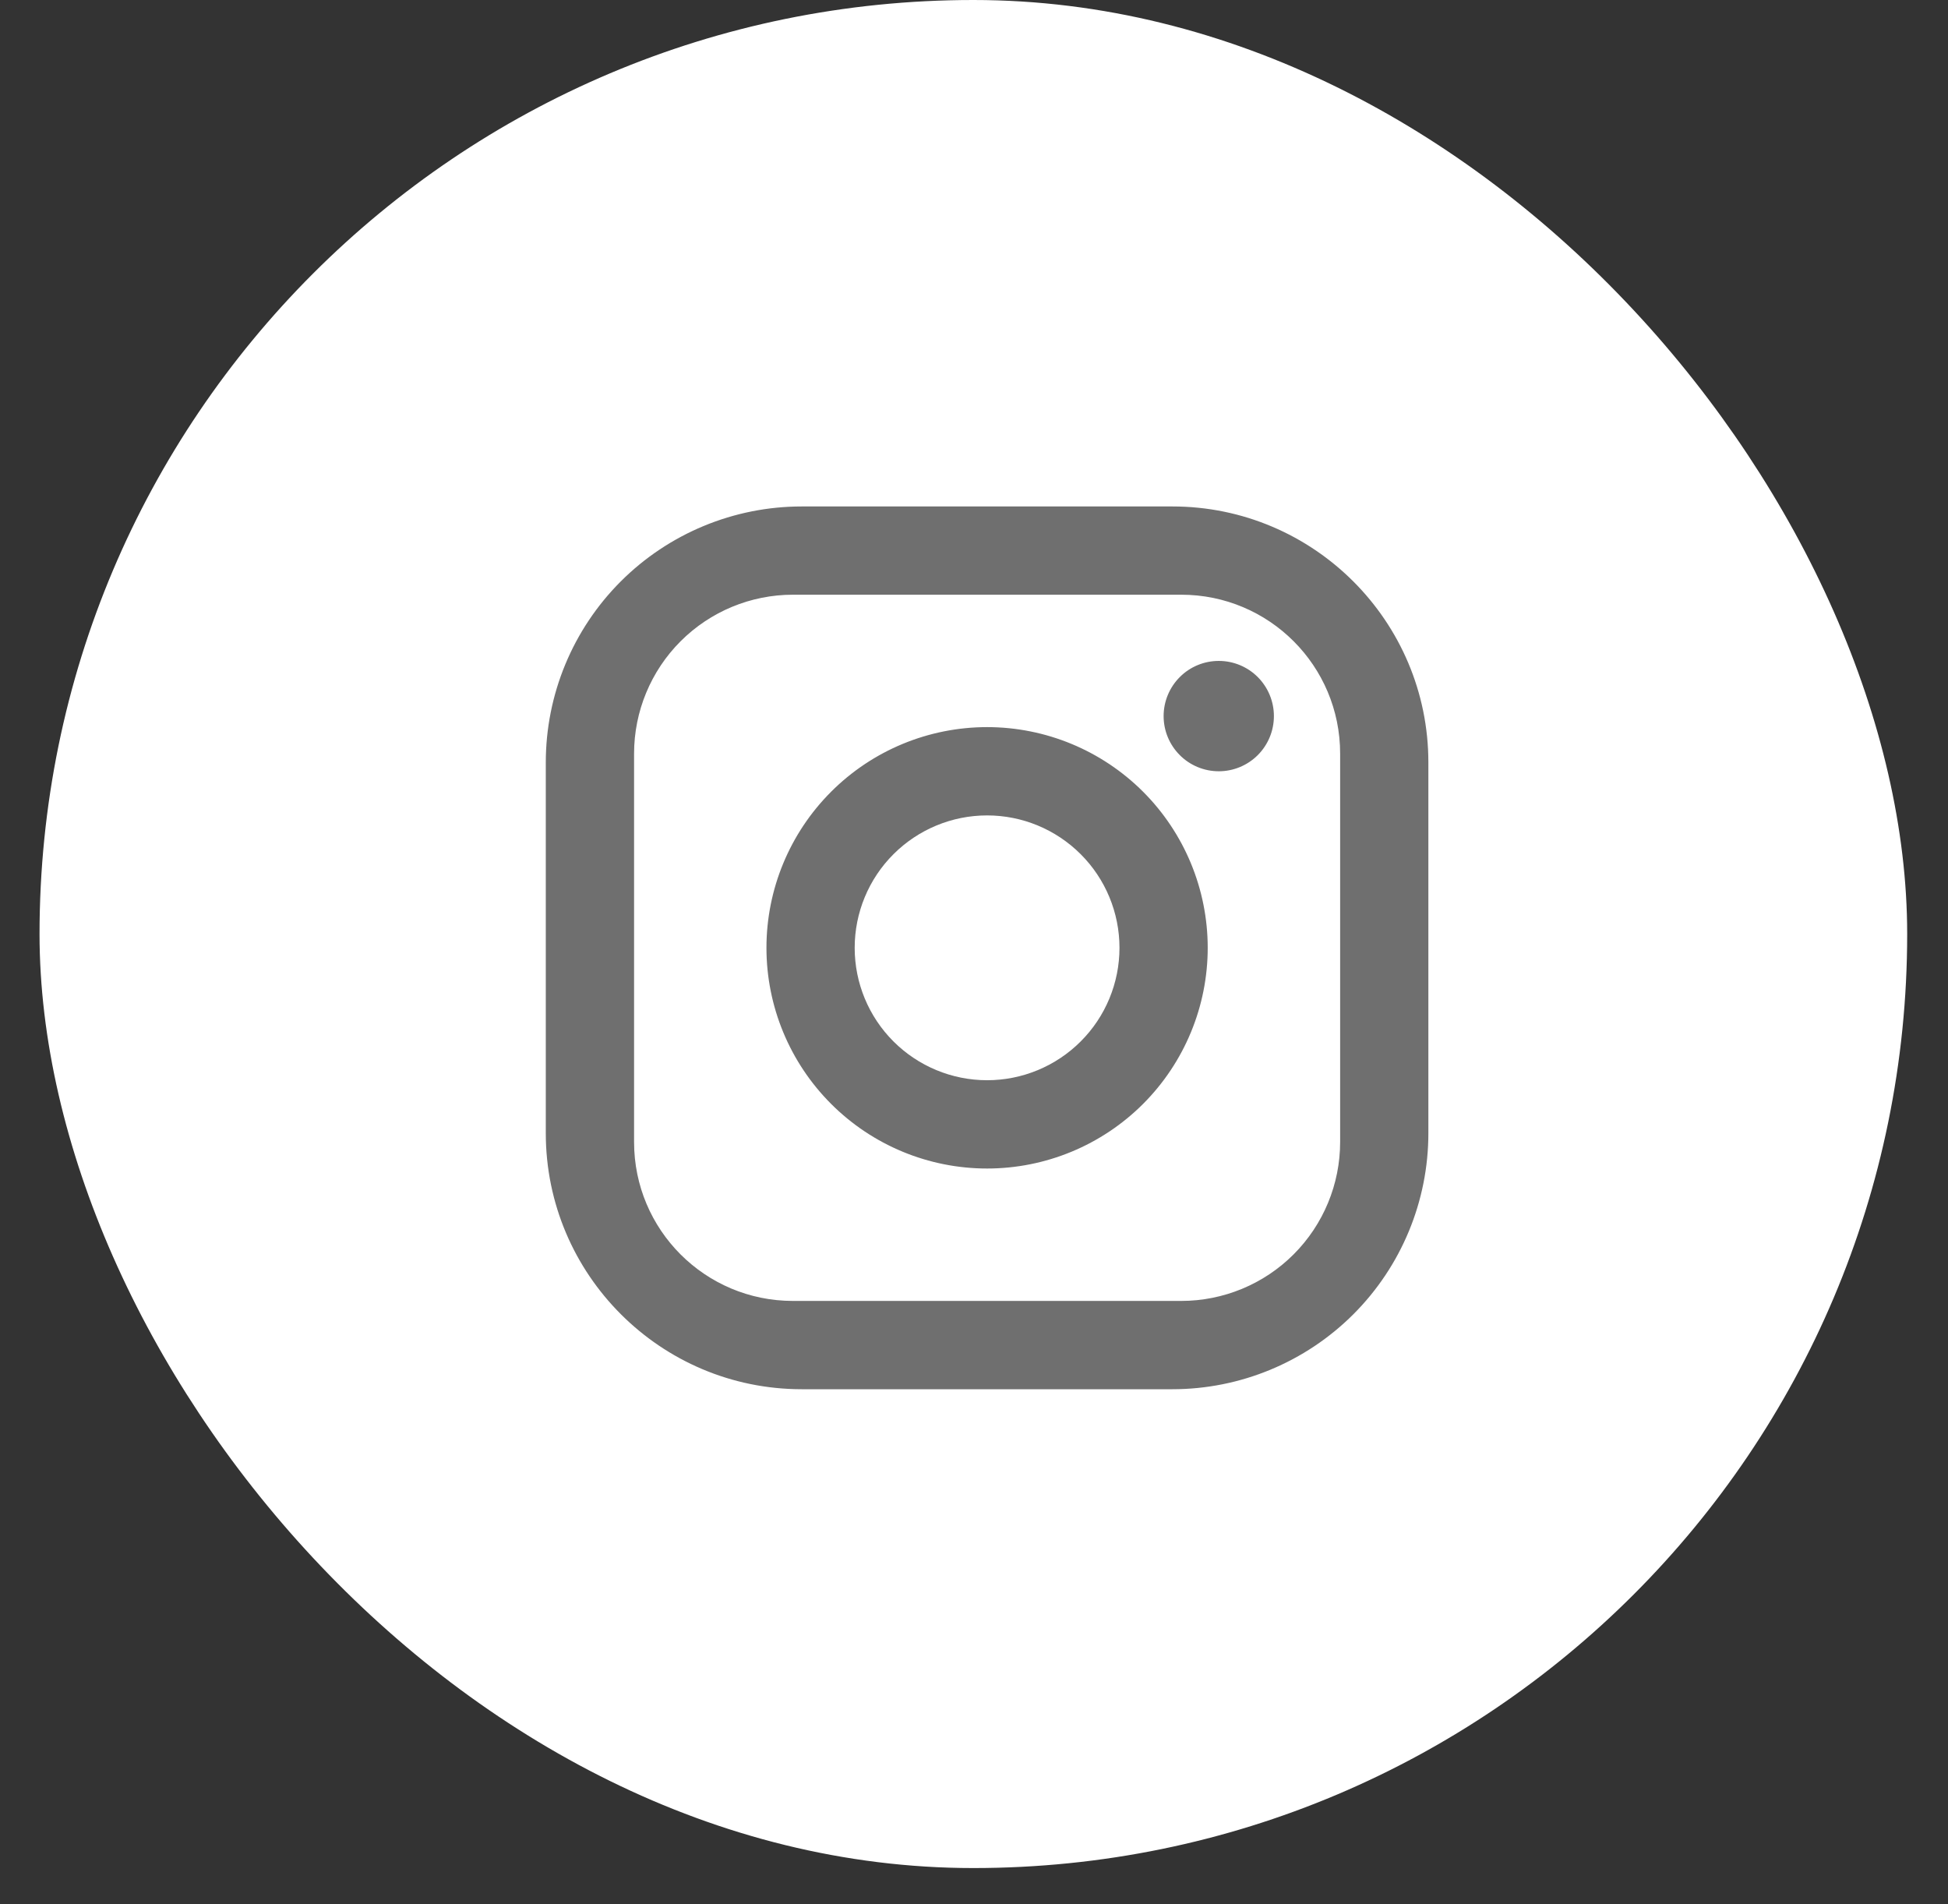
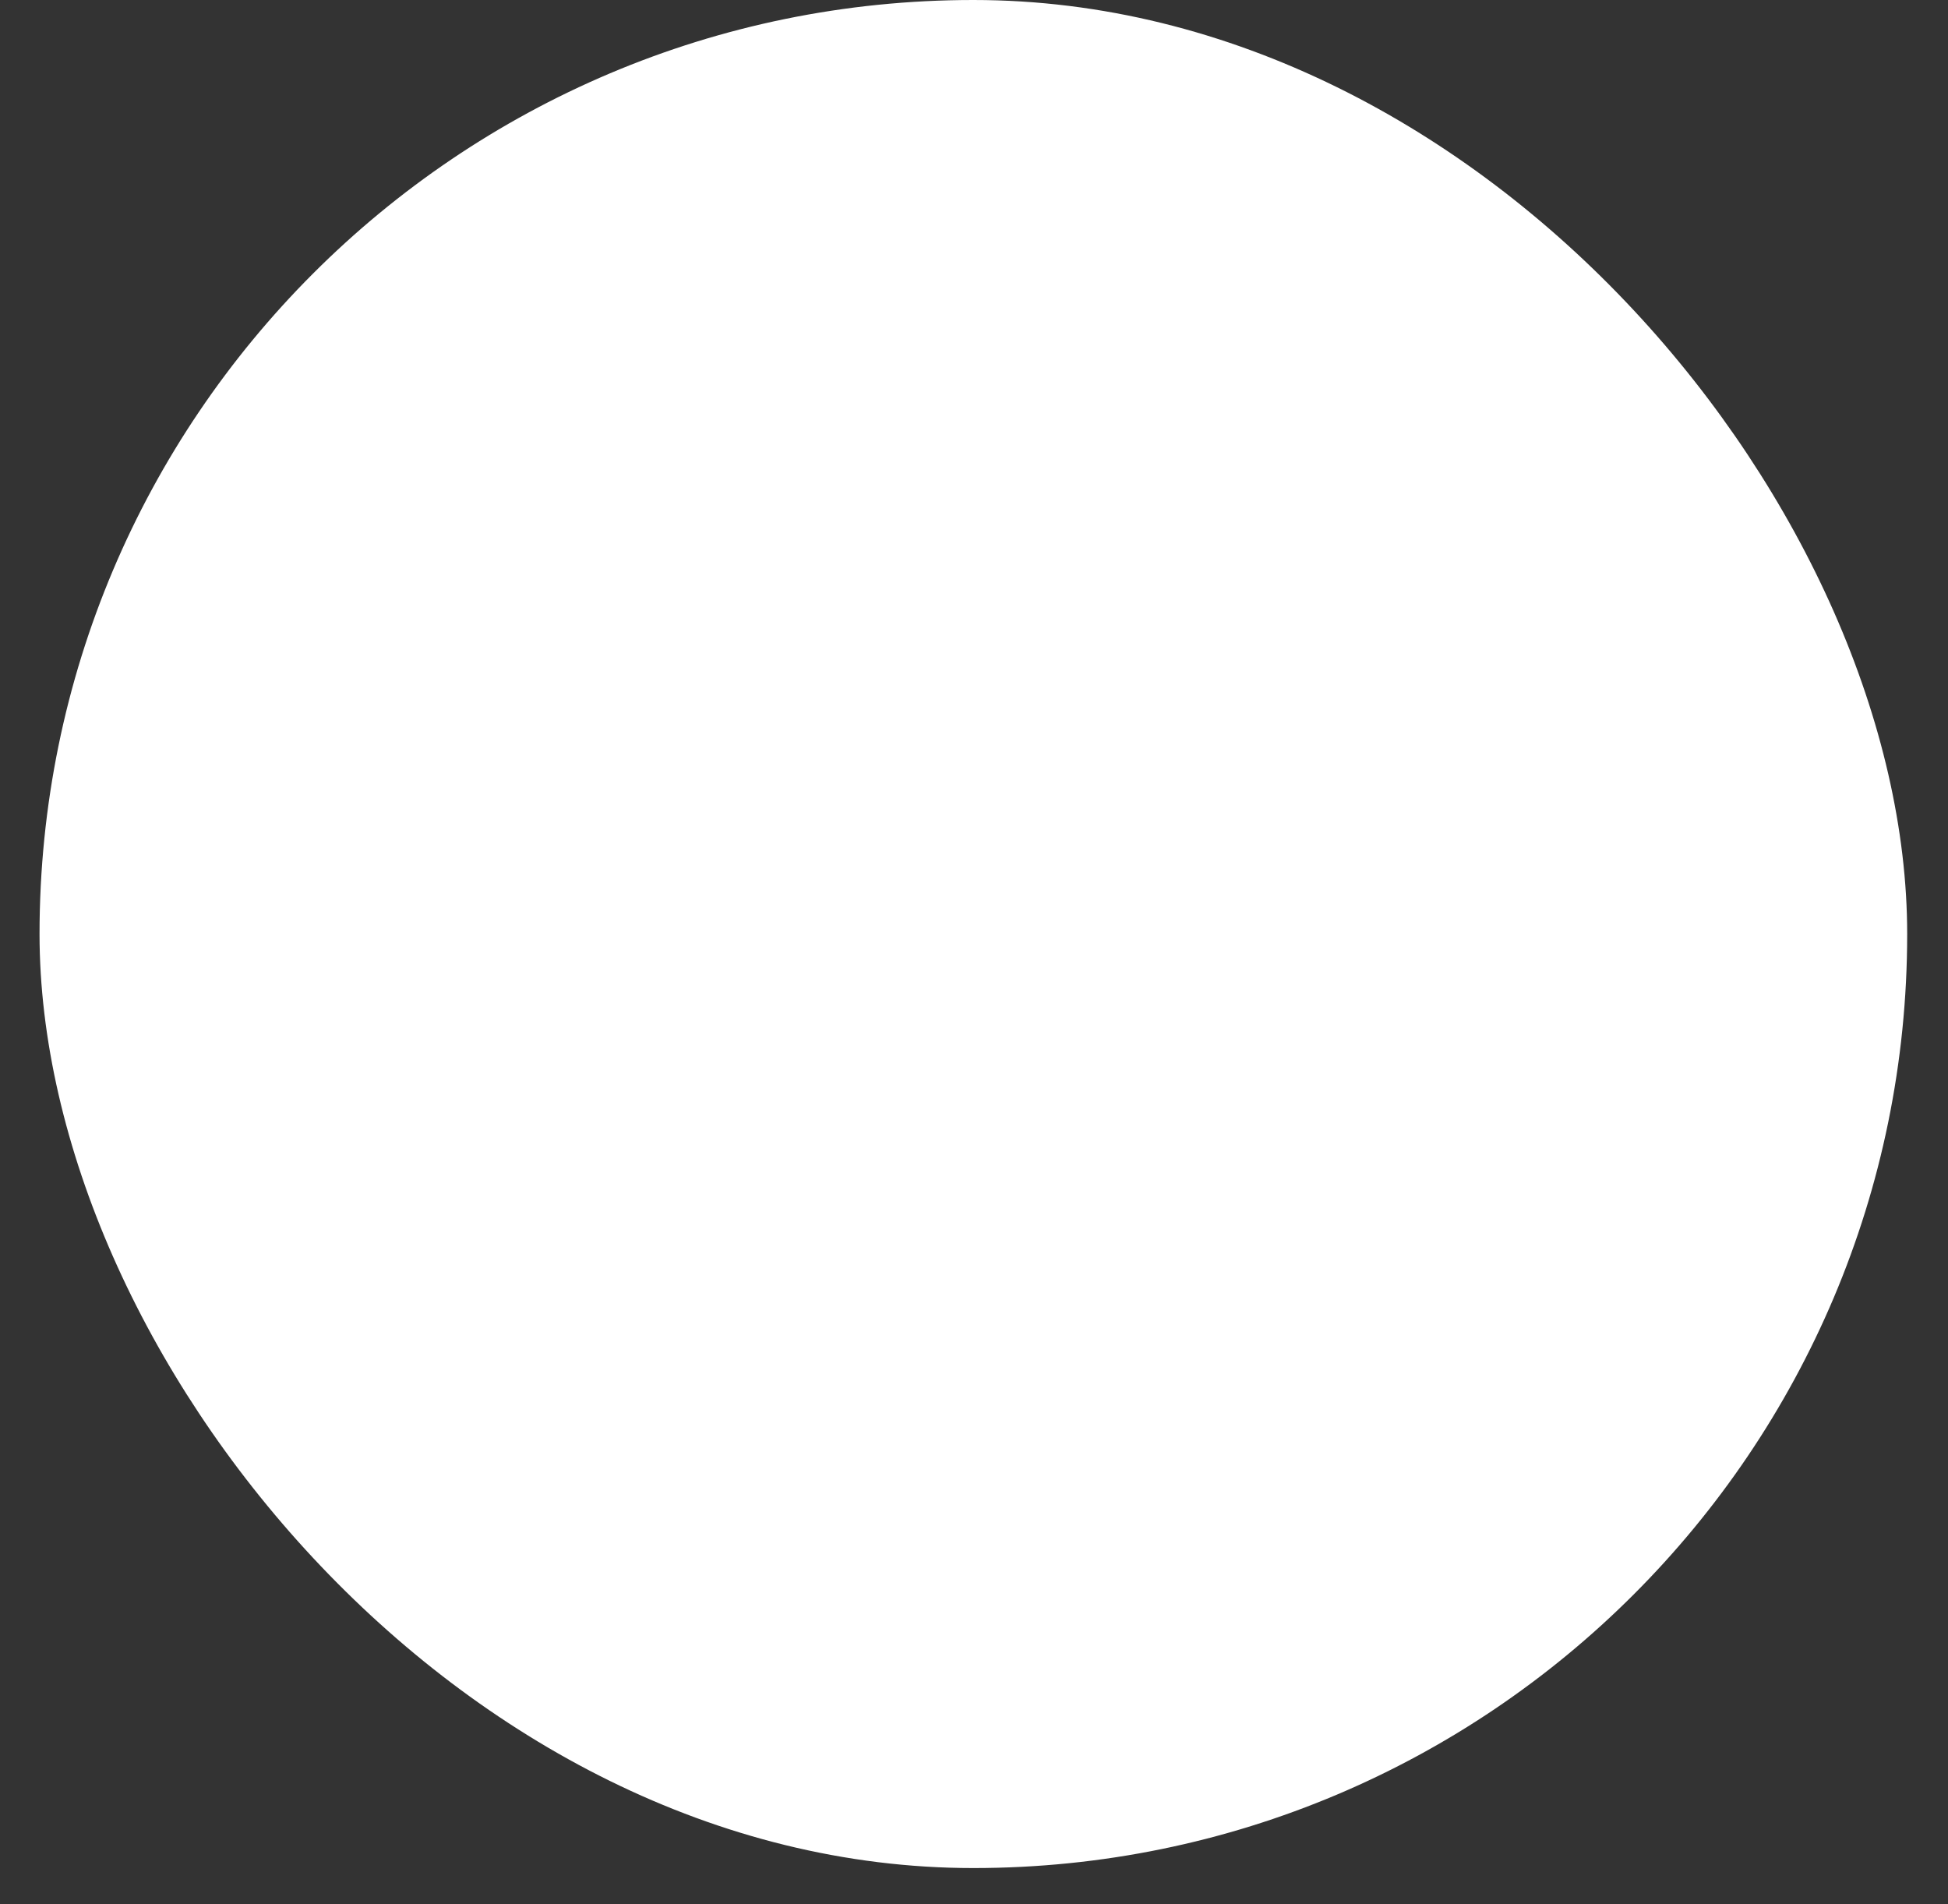
<svg xmlns="http://www.w3.org/2000/svg" width="44" height="43" viewBox="0 0 44 43" fill="none">
  <rect x="0" y="0" width="44" height="43" fill="#333333" stroke="none" />
  <rect x="0.893" width="42.185" height="42.185" rx="21.092" fill="white" />
-   <path d="M18.109 11.437H26.482C29.672 11.437 32.263 14.028 32.263 17.218V25.59C32.263 27.124 31.654 28.594 30.57 29.678C29.486 30.762 28.015 31.372 26.482 31.372H18.109C14.92 31.372 12.328 28.78 12.328 25.59V17.218C12.328 15.684 12.937 14.214 14.021 13.13C15.106 12.046 16.576 11.437 18.109 11.437ZM17.91 13.43C16.958 13.43 16.046 13.808 15.373 14.481C14.7 15.154 14.322 16.067 14.322 17.018V25.79C14.322 27.773 15.926 29.378 17.91 29.378H26.681C27.633 29.378 28.546 29 29.219 28.327C29.892 27.654 30.27 26.741 30.27 25.79V17.018C30.27 15.035 28.665 13.43 26.681 13.43H17.91ZM27.529 14.925C27.859 14.925 28.176 15.056 28.41 15.29C28.643 15.524 28.774 15.841 28.774 16.171C28.774 16.502 28.643 16.818 28.41 17.052C28.176 17.286 27.859 17.417 27.529 17.417C27.198 17.417 26.881 17.286 26.648 17.052C26.414 16.818 26.283 16.502 26.283 16.171C26.283 15.841 26.414 15.524 26.648 15.29C26.881 15.056 27.198 14.925 27.529 14.925ZM22.296 16.42C23.617 16.42 24.885 16.945 25.82 17.88C26.754 18.815 27.279 20.082 27.279 21.404C27.279 22.726 26.754 23.993 25.82 24.928C24.885 25.863 23.617 26.388 22.296 26.388C20.974 26.388 19.706 25.863 18.772 24.928C17.837 23.993 17.312 22.726 17.312 21.404C17.312 20.082 17.837 18.815 18.772 17.88C19.706 16.945 20.974 16.42 22.296 16.42ZM22.296 18.414C21.503 18.414 20.742 18.729 20.181 19.29C19.62 19.85 19.305 20.611 19.305 21.404C19.305 22.197 19.62 22.958 20.181 23.518C20.742 24.079 21.503 24.394 22.296 24.394C23.089 24.394 23.849 24.079 24.41 23.518C24.971 22.958 25.286 22.197 25.286 21.404C25.286 20.611 24.971 19.85 24.41 19.29C23.849 18.729 23.089 18.414 22.296 18.414Z" fill="#6F6F6F" />
</svg>